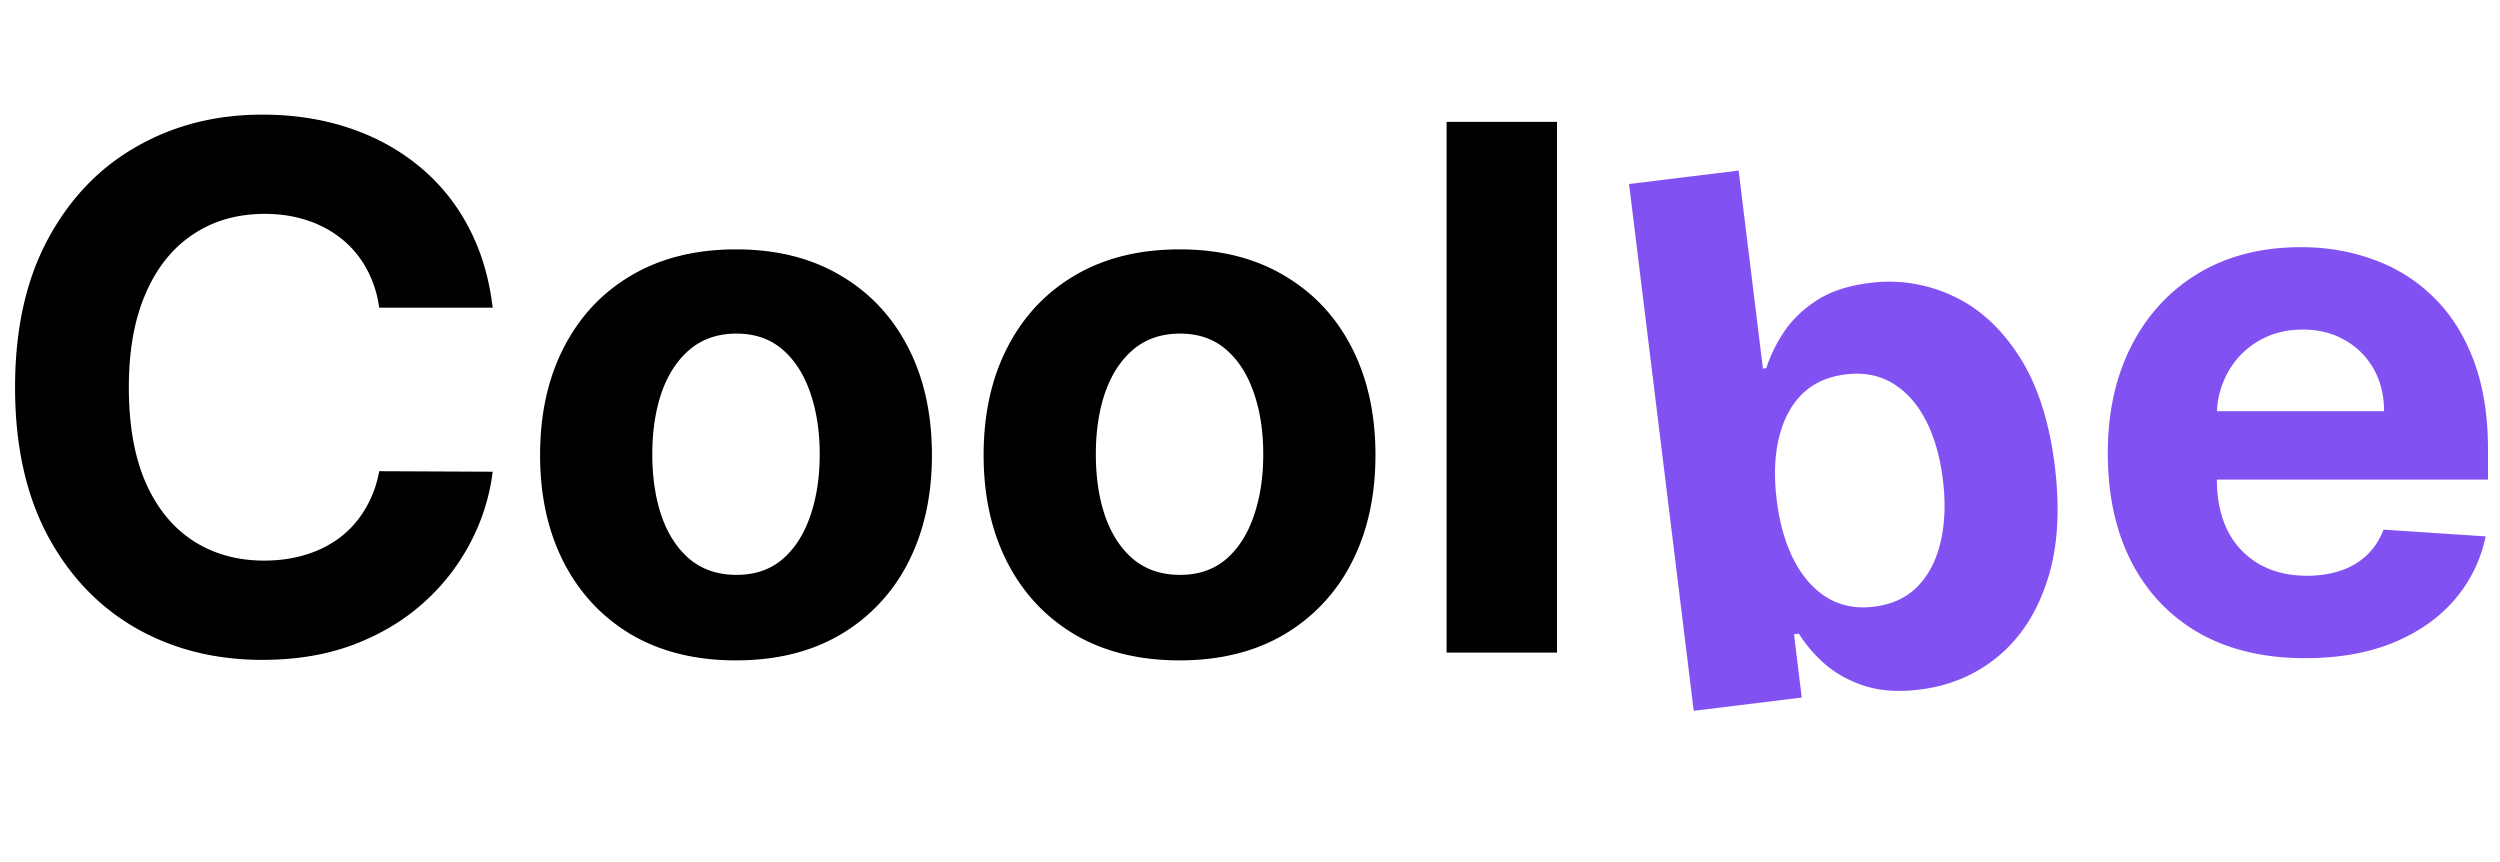
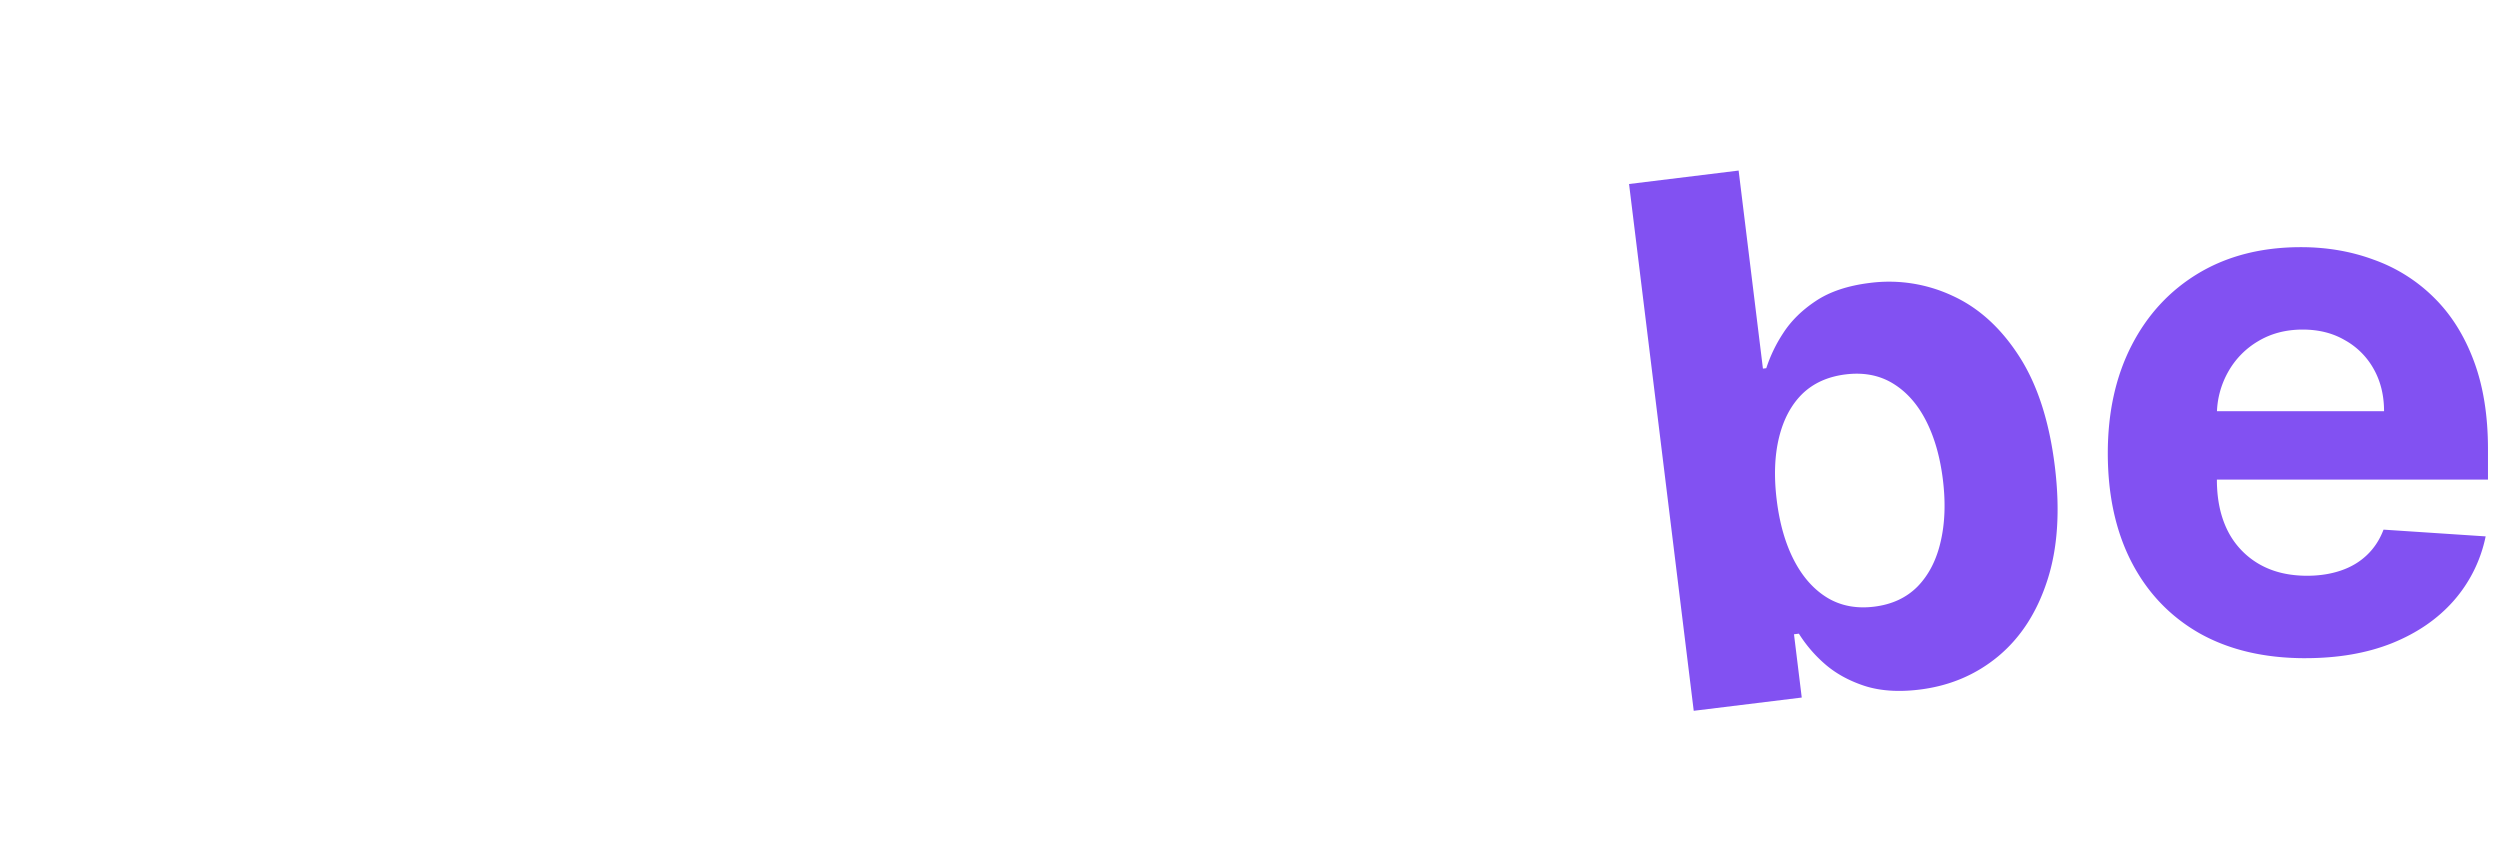
<svg xmlns="http://www.w3.org/2000/svg" width="116" height="40" viewBox="0 0 116 40" fill="none" class="logo___E6YPW coolbe___ET32e" style="color: rgb(0, 0, 0);">
  <path fill="#8251F2" d="M106.965 30.54c-1.9 0-3.536-.386-4.906-1.155-1.363-.778-2.413-1.876-3.15-3.295-.738-1.427-1.107-3.114-1.107-5.062 0-1.9.369-3.567 1.106-5.002.738-1.435 1.776-2.554 3.115-3.355 1.346-.802 2.926-1.203 4.737-1.203 1.219 0 2.353.197 3.403.59a7.553 7.553 0 0 1 2.766 1.743c.793.778 1.411 1.756 1.852 2.934.441 1.17.661 2.541.661 4.112v1.407H99.846V19.08h10.774c0-.738-.16-1.391-.481-1.96a3.435 3.435 0 0 0-1.335-1.335c-.561-.329-1.214-.493-1.96-.493-.777 0-1.467.18-2.068.541a3.798 3.798 0 0 0-1.395 1.431 4.048 4.048 0 0 0-.517 1.984v3.018c0 .914.169 1.704.505 2.37a3.7 3.7 0 0 0 1.455 1.538c.626.361 1.367.541 2.225.541.569 0 1.09-.08 1.563-.24.473-.16.878-.4 1.215-.722.336-.32.593-.713.769-1.178l4.738.313a6.479 6.479 0 0 1-1.479 2.982c-.738.841-1.692 1.499-2.862 1.972-1.162.465-2.505.697-4.028.697Zm-28.376 2.441L75.588 8.538l5.084-.624 1.128 9.19.155-.019a6.78 6.78 0 0 1 .782-1.623c.367-.57.87-1.067 1.513-1.494.65-.435 1.487-.715 2.514-.841a6.943 6.943 0 0 1 3.828.596c1.215.553 2.247 1.489 3.095 2.806.847 1.31 1.4 3.014 1.658 5.115.25 2.045.133 3.812-.355 5.301-.48 1.48-1.241 2.652-2.282 3.515-1.034.854-2.247 1.366-3.64 1.537-.986.121-1.846.061-2.578-.18-.724-.242-1.335-.583-1.834-1.023a6.288 6.288 0 0 1-1.188-1.392l-.227.028.36 2.936-5.012.615Zm3.851-9.777c.134 1.09.402 2.022.804 2.797.402.774.917 1.353 1.546 1.736.627.376 1.351.513 2.17.412.828-.101 1.5-.414 2.018-.938.516-.532.871-1.222 1.066-2.07.202-.856.237-1.817.106-2.884-.13-1.058-.391-1.97-.784-2.738s-.904-1.343-1.533-1.726c-.628-.383-1.36-.524-2.196-.421-.827.102-1.5.406-2.02.914-.51.507-.868 1.181-1.072 2.022-.204.84-.239 1.806-.105 2.896Z" />
-   <path fill="#000" d="M72.245 5.655V30.28h-5.123V5.655h5.123ZM54.73 30.642c-1.867 0-3.482-.397-4.845-1.19-1.355-.802-2.401-1.917-3.139-3.344-.737-1.434-1.106-3.098-1.106-4.99 0-1.908.369-3.575 1.106-5.002.738-1.435 1.784-2.55 3.139-3.343 1.363-.801 2.978-1.202 4.846-1.202 1.867 0 3.479.4 4.834 1.202 1.362.794 2.413 1.908 3.15 3.343.737 1.427 1.106 3.094 1.106 5.002 0 1.892-.368 3.556-1.106 4.99a8.123 8.123 0 0 1-3.15 3.343c-1.355.794-2.966 1.19-4.834 1.19Zm.025-3.968c.85 0 1.559-.24 2.128-.722.57-.489.998-1.154 1.287-1.996.296-.842.445-1.8.445-2.874s-.149-2.032-.445-2.874c-.289-.841-.718-1.507-1.287-1.996-.57-.489-1.279-.733-2.128-.733-.858 0-1.58.244-2.165.733-.577.49-1.014 1.155-1.31 1.996-.289.842-.433 1.8-.433 2.874s.144 2.032.433 2.874c.296.842.733 1.507 1.31 1.996.585.481 1.307.722 2.165.722ZM34.15 30.642c-1.867 0-3.482-.397-4.845-1.19-1.355-.802-2.401-1.917-3.139-3.344-.737-1.434-1.106-3.098-1.106-4.99 0-1.908.369-3.575 1.106-5.002.738-1.435 1.784-2.55 3.139-3.343 1.363-.801 2.978-1.202 4.846-1.202 1.867 0 3.479.4 4.833 1.202 1.363.794 2.413 1.908 3.15 3.343.738 1.427 1.107 3.094 1.107 5.002 0 1.892-.369 3.556-1.106 4.99a8.123 8.123 0 0 1-3.15 3.343c-1.355.794-2.967 1.19-4.834 1.19Zm.025-3.968c.85 0 1.559-.24 2.128-.722.57-.489.998-1.154 1.287-1.996.296-.842.444-1.8.444-2.874s-.148-2.032-.444-2.874c-.289-.841-.718-1.507-1.287-1.996-.57-.489-1.279-.733-2.128-.733-.858 0-1.58.244-2.165.733-.577.49-1.014 1.155-1.31 1.996-.289.842-.433 1.8-.433 2.874s.144 2.032.433 2.874c.296.842.733 1.507 1.31 1.996.585.481 1.307.722 2.165.722ZM22.86 14.276h-5.267a5.15 5.15 0 0 0-.589-1.815 4.62 4.62 0 0 0-1.142-1.371 5.027 5.027 0 0 0-1.612-.866c-.6-.2-1.254-.3-1.96-.3-1.274 0-2.384.316-3.33.95-.946.625-1.68 1.539-2.2 2.741-.522 1.194-.782 2.645-.782 4.353 0 1.756.26 3.23.781 4.425.53 1.194 1.267 2.096 2.213 2.706.946.609 2.04.913 3.282.913.698 0 1.343-.092 1.936-.276a5.086 5.086 0 0 0 1.6-.806c.465-.36.85-.797 1.154-1.31a5.127 5.127 0 0 0 .65-1.756l5.266.024a9.526 9.526 0 0 1-1.022 3.27 9.829 9.829 0 0 1-2.177 2.802c-.905.818-1.988 1.467-3.246 1.948-1.25.473-2.666.71-4.245.71-2.196 0-4.16-.497-5.892-1.491-1.723-.994-3.086-2.433-4.088-4.317-.994-1.884-1.491-4.165-1.491-6.842 0-2.686.505-4.97 1.515-6.854 1.01-1.884 2.38-3.319 4.112-4.305 1.732-.994 3.68-1.49 5.844-1.49 1.427 0 2.75.2 3.968.6 1.227.401 2.313.986 3.259 1.756a9.032 9.032 0 0 1 2.309 2.802c.6 1.106.986 2.373 1.154 3.8Z" />
</svg>